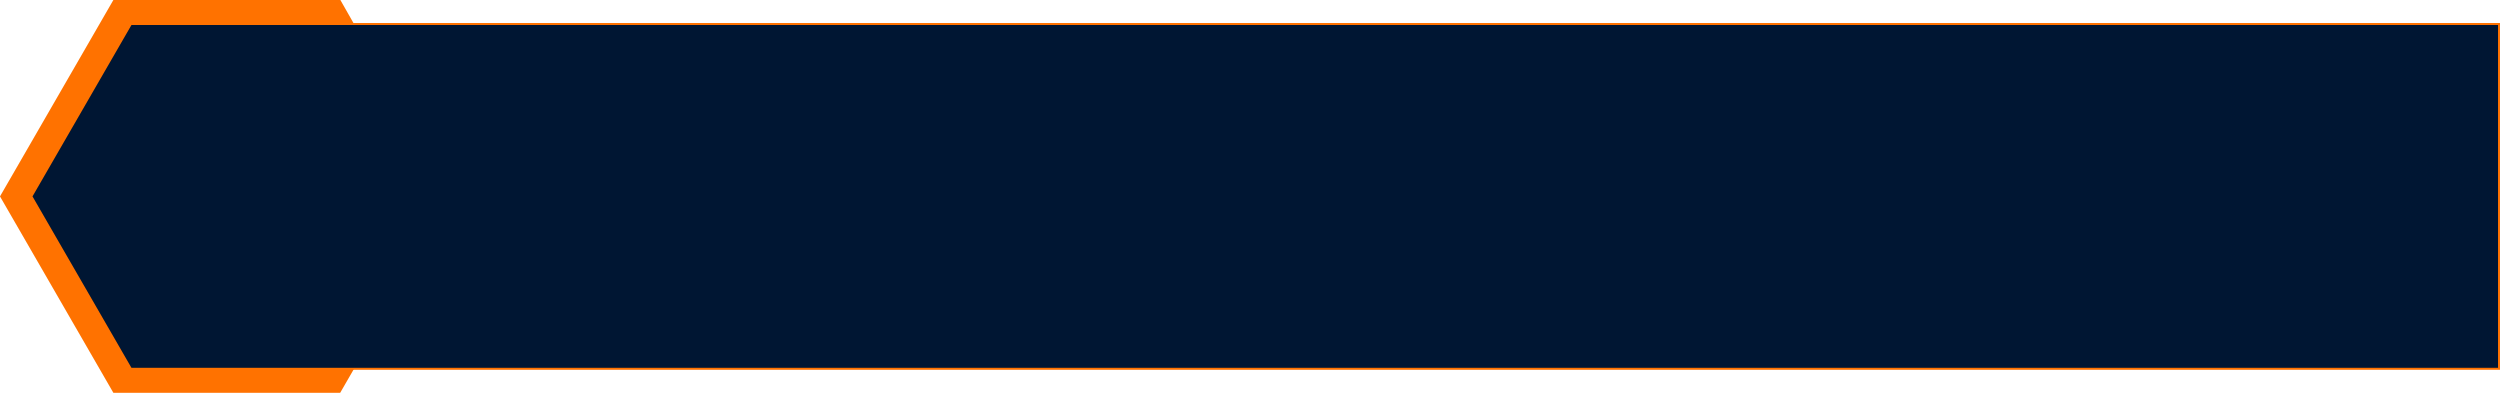
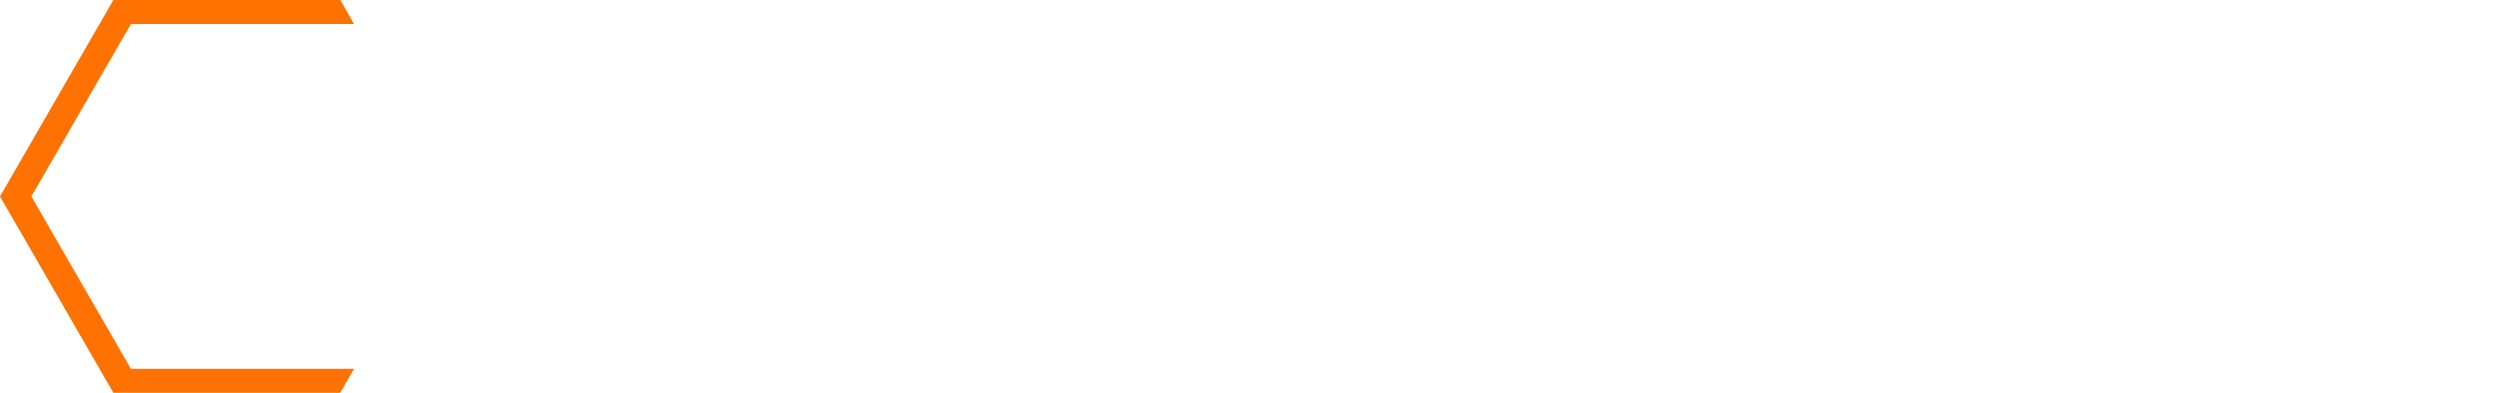
<svg xmlns="http://www.w3.org/2000/svg" xmlns:ns1="http://sodipodi.sourceforge.net/DTD/sodipodi-0.dtd" xmlns:ns2="http://www.inkscape.org/namespaces/inkscape" width="391.774mm" height="61.557mm" viewBox="0 0 391.774 61.557" version="1.1" id="svg1" xml:space="preserve" ns1:docname="handyai_textboxwithhexagon.svg">
  <ns1:namedview id="namedview1" pagecolor="#ffffff" bordercolor="#cccccc" borderopacity="1" ns2:showpageshadow="0" ns2:pageopacity="1" ns2:pagecheckerboard="0" ns2:deskcolor="#d1d1d1" ns2:document-units="mm" ns2:export-bgcolor="#ffffff00" />
  <defs id="defs1" />
  <g ns2:label="Layer 1" ns2:groupmode="layer" id="layer1" transform="translate(89.154,-2.848)">
    <g id="g13" transform="translate(-199.392,-92.96)">
      <g id="g14" transform="matrix(-1,0,0,1,601.807,-58.605)" ns2:export-filename="handyai_textboxwithhexagon2.svg" ns2:export-xdpi="96" ns2:export-ydpi="96">
        <path style="color:#000000;fill:#ff7200;stroke-width:1.177;stroke-linecap:round;-inkscape-stroke:none" d="m 438.23,154.413 c -0.571,0.994 -1.231,2.19 -2.141,3.765 h 34.969 l 15.597,27.015 -15.597,27.015 h -34.969 l 2.172,3.762 h 35.542 L 491.57,185.192 473.802,154.413 Z" id="path12" ns1:nodetypes="ccccccccccc" ns2:export-filename="handyai_textboxwithhexagon2.svg" ns2:export-xdpi="96" ns2:export-ydpi="96" />
-         <path id="path13" style="opacity:1;fill:#001633;fill-opacity:1;stroke:#ff7200;stroke-width:0.311;stroke-linecap:round;stroke-dasharray:none;stroke-opacity:1;paint-order:stroke markers fill" d="M 99.952,158.177 H 471.058 l 15.597,27.015 -15.597,27.015 H 99.952 Z" ns1:nodetypes="cccccc" />
      </g>
    </g>
  </g>
</svg>